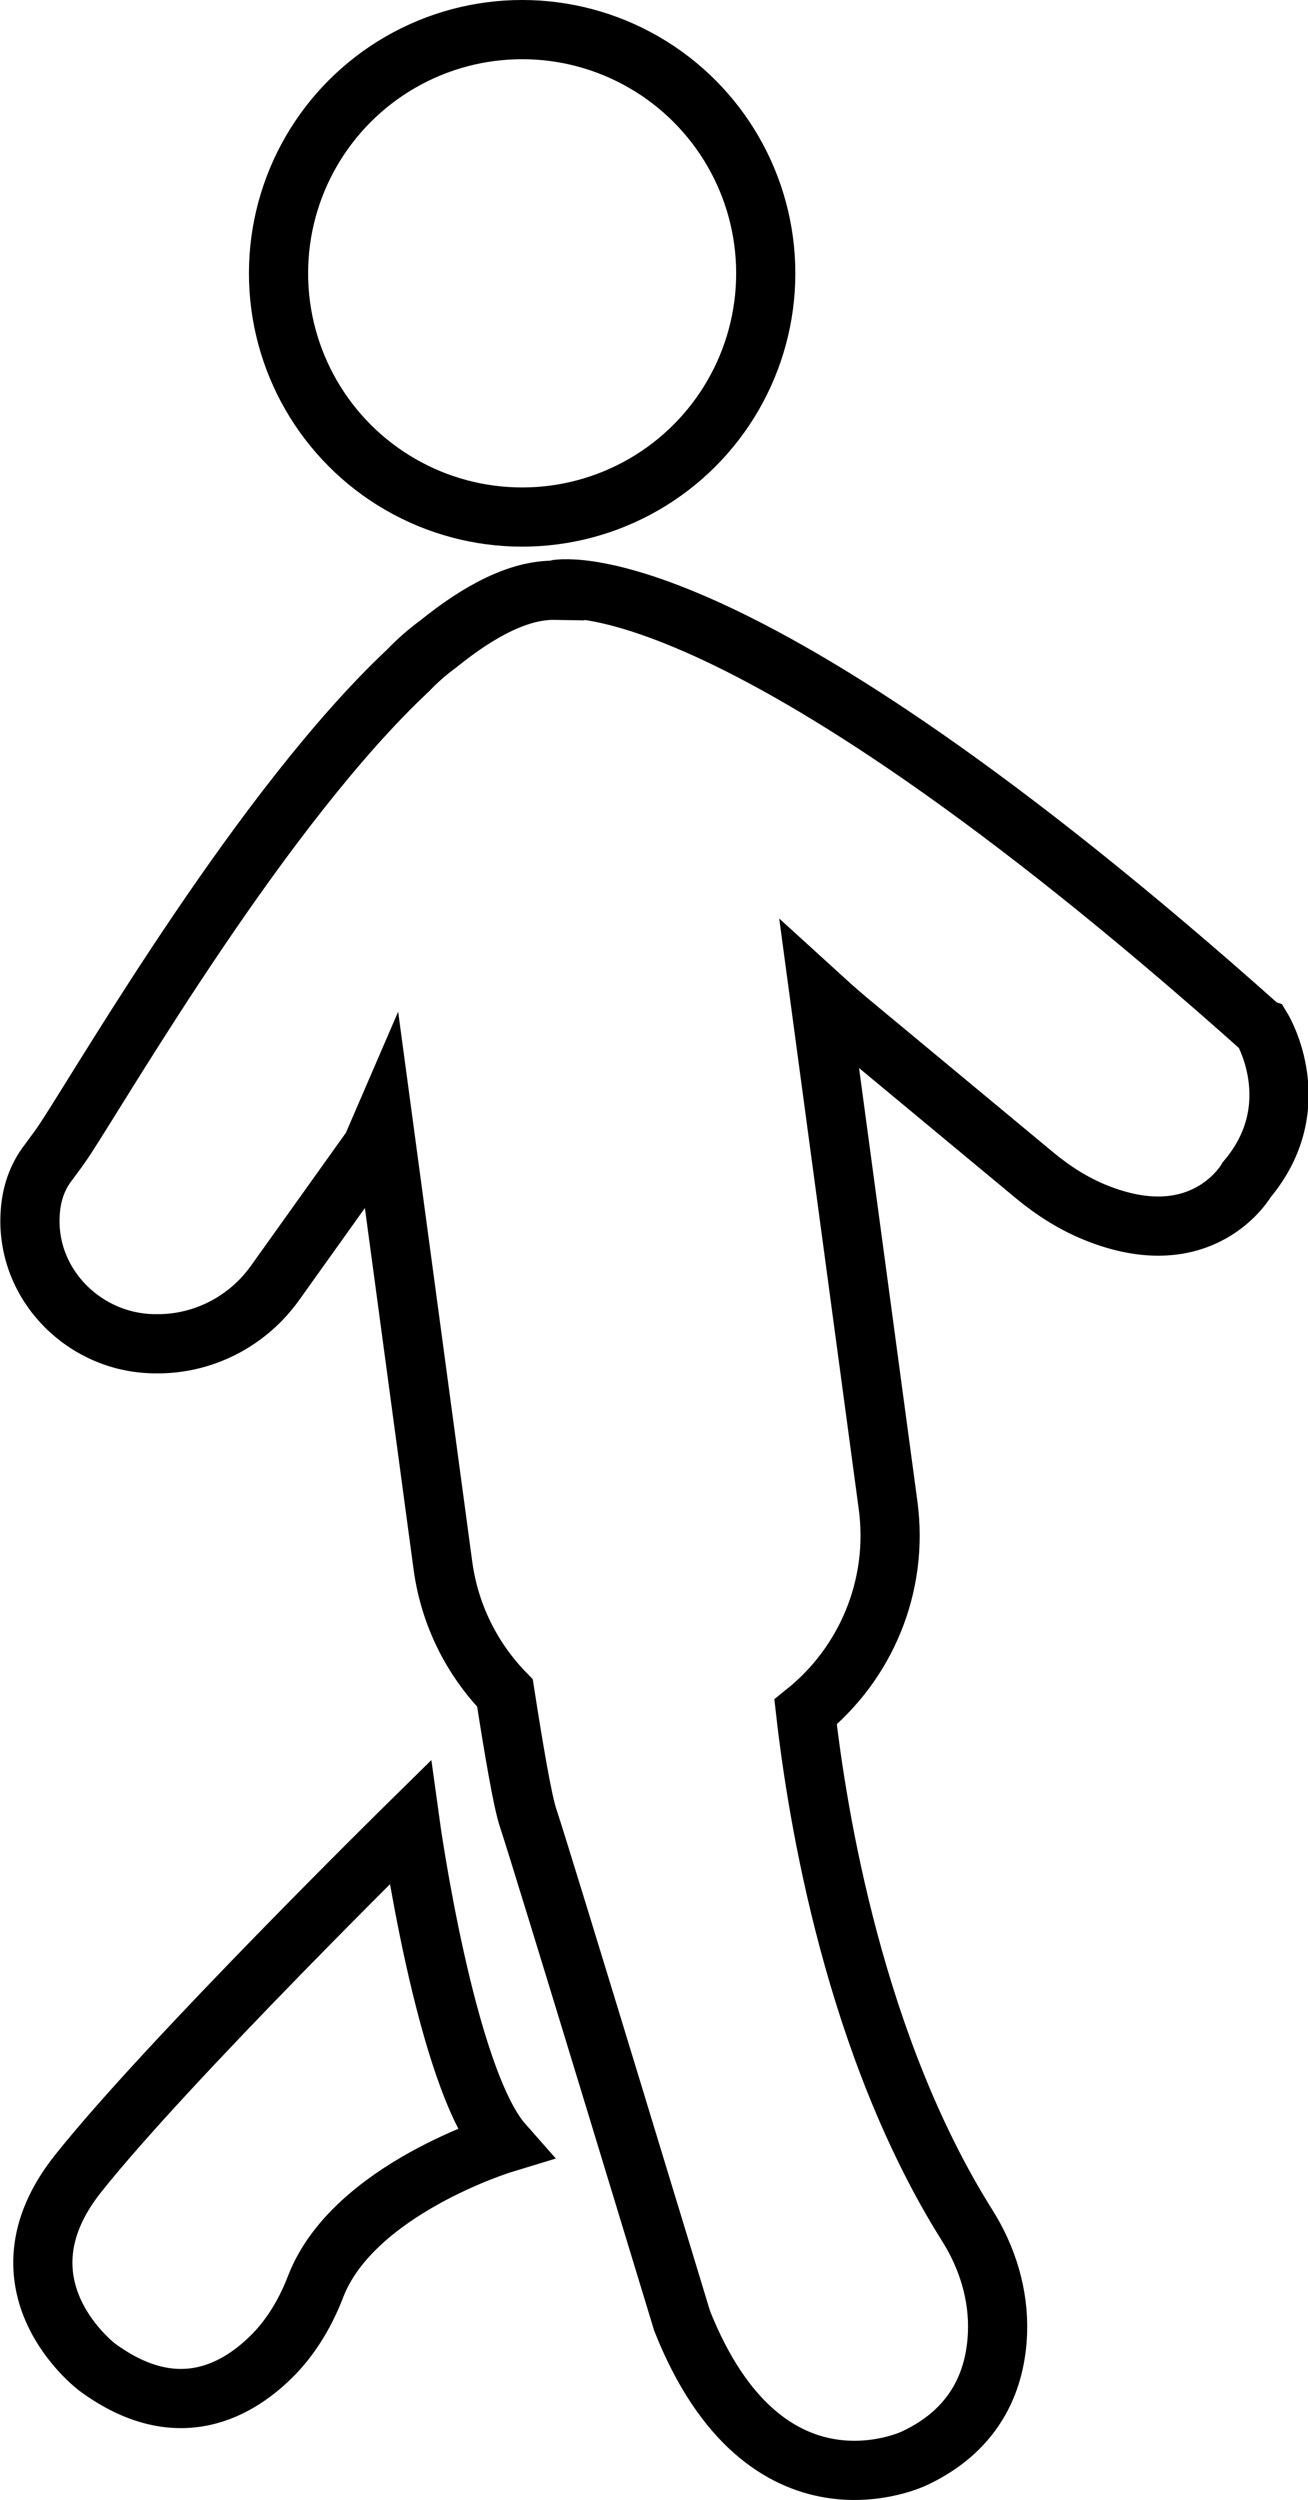
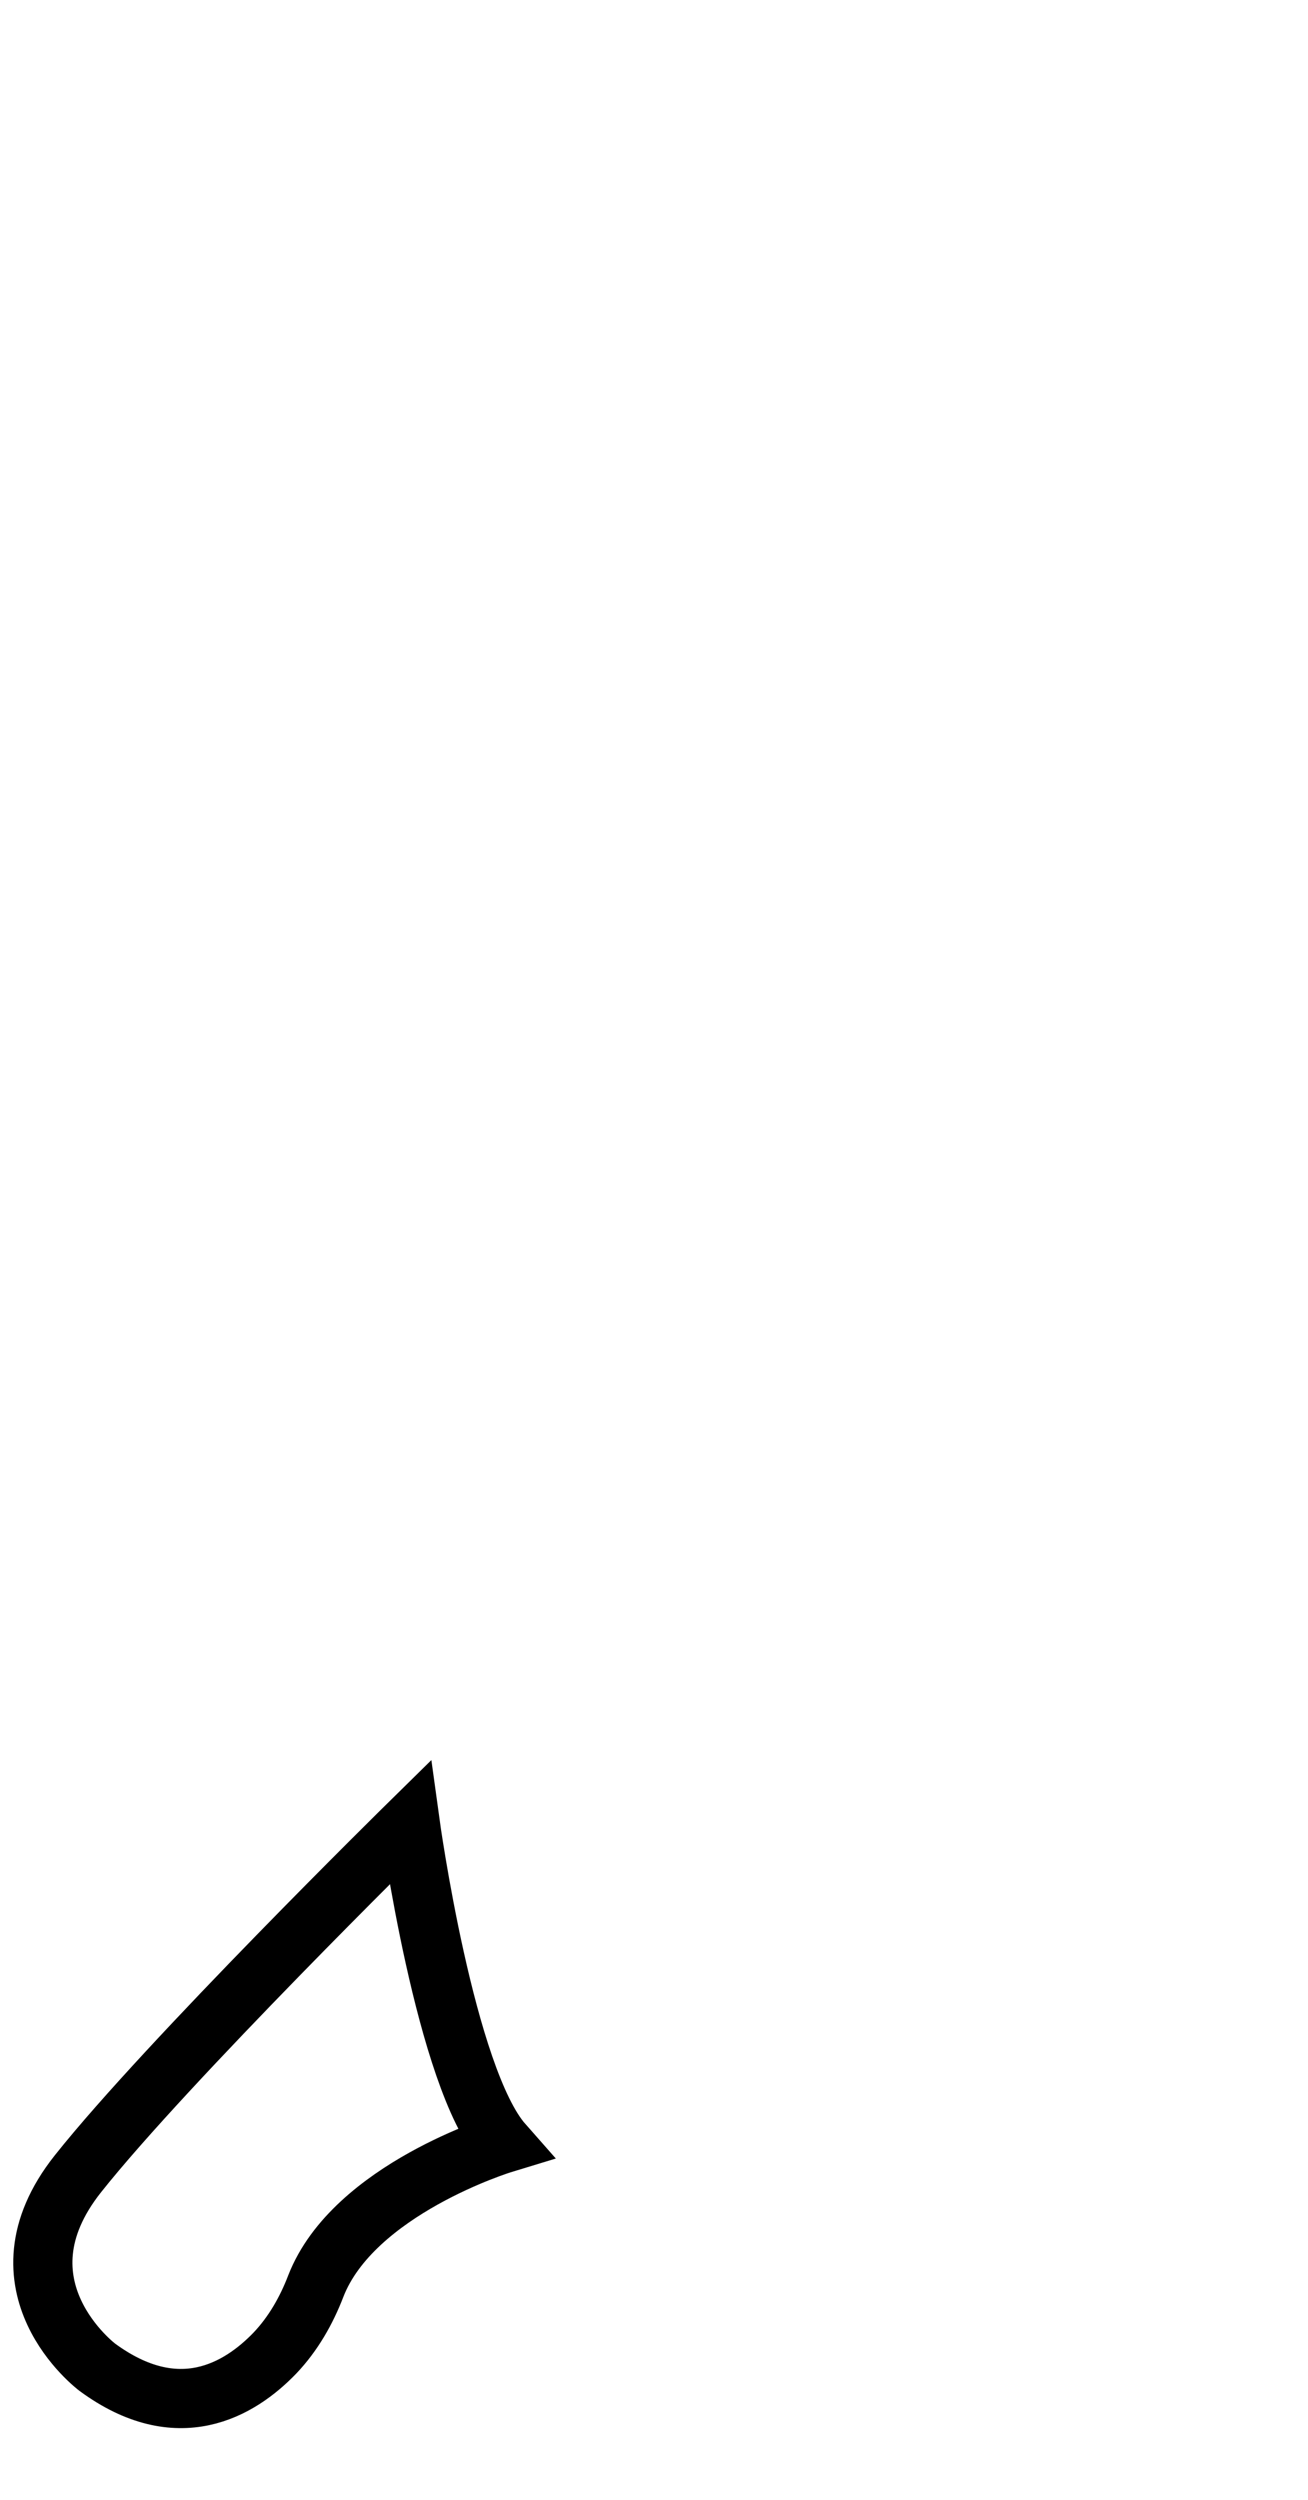
<svg xmlns="http://www.w3.org/2000/svg" id="Lager_1" viewBox="0 0 66.31 126.68">
  <defs>
    <style>.cls-1{fill:none;stroke:#000;stroke-miterlimit:10;stroke-width:3px;}</style>
  </defs>
-   <path class="cls-1" d="m63.96,52.12C36.71,27.81,28.13,29.88,28.13,29.88c0,0,0,.02,0,.03-1.79-.03-3.81,1.02-5.91,2.72-.55.4-1.06.85-1.53,1.34-7.34,6.88-15.2,20.4-17.37,23.72-.27.41-.56.8-.85,1.19-.62.79-.89,1.7-.94,2.61-.23,3.64,2.83,6.66,6.47,6.6.06,0,.12,0,.18,0,2.3-.06,4.43-1.21,5.77-3.09l4.9-6.86.57-1.32,3.03,22.48c.34,2.55,1.49,4.78,3.15,6.49.42,2.69.89,5.52,1.19,6.38.63,1.86,7.79,25.43,7.79,25.43,4.23,10.65,11.79,6.96,11.79,6.96,3.23-1.52,4.12-4.13,4.2-6.36.07-1.92-.51-3.81-1.54-5.44-5.7-9.06-7.59-20.71-8.19-26.01,3.02-2.43,4.74-6.35,4.18-10.49l-3.48-25.83c.91.83,1.48,1.3,1.48,1.3l9.46,7.85c.92.76,1.94,1.41,3.05,1.86,5.49,2.23,7.68-1.67,7.68-1.67,3.14-3.72.78-7.64.78-7.64Z" />
  <path class="cls-1" d="m20.79,92.35s1.78,12.94,4.72,16.27c0,0-7.59,2.31-9.5,7.22-.48,1.25-1.15,2.42-2.07,3.39-1.81,1.88-4.93,3.72-9.01.72,0,0-5.49-4.12-.98-9.8s16.84-17.8,16.84-17.8Z" />
-   <circle class="cls-1" cx="26.47" cy="13.85" r="12.35" />
</svg>